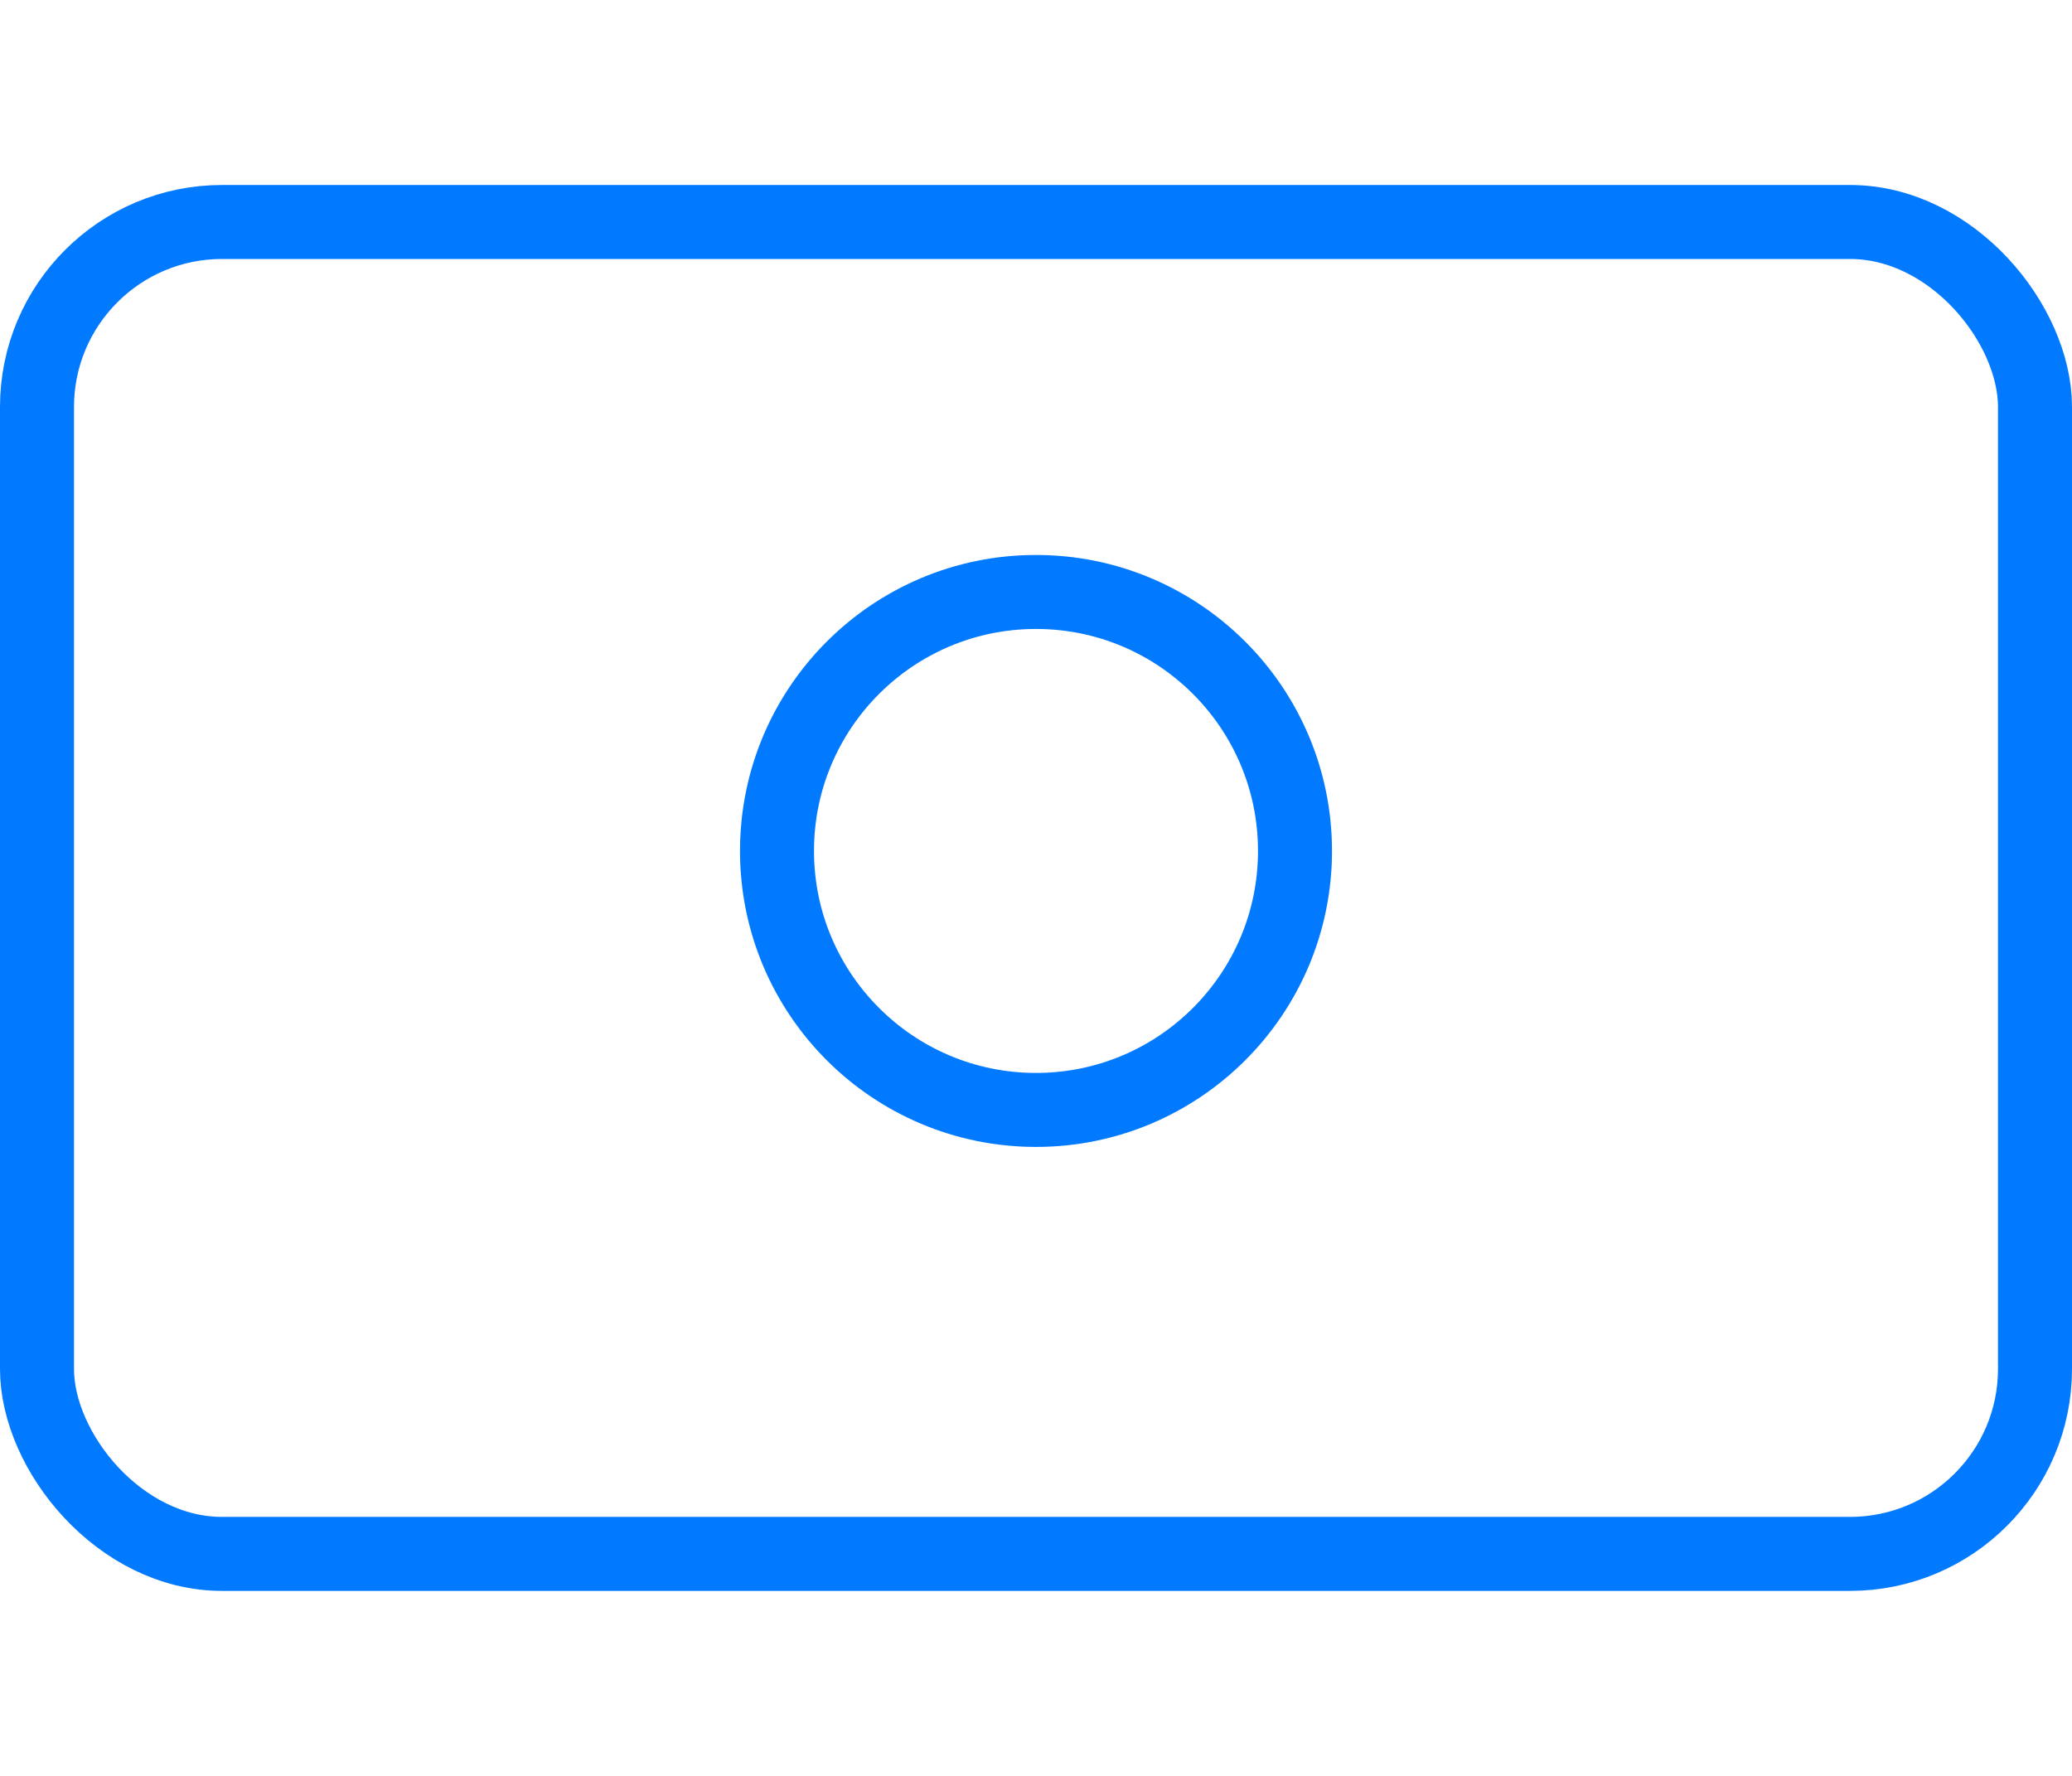
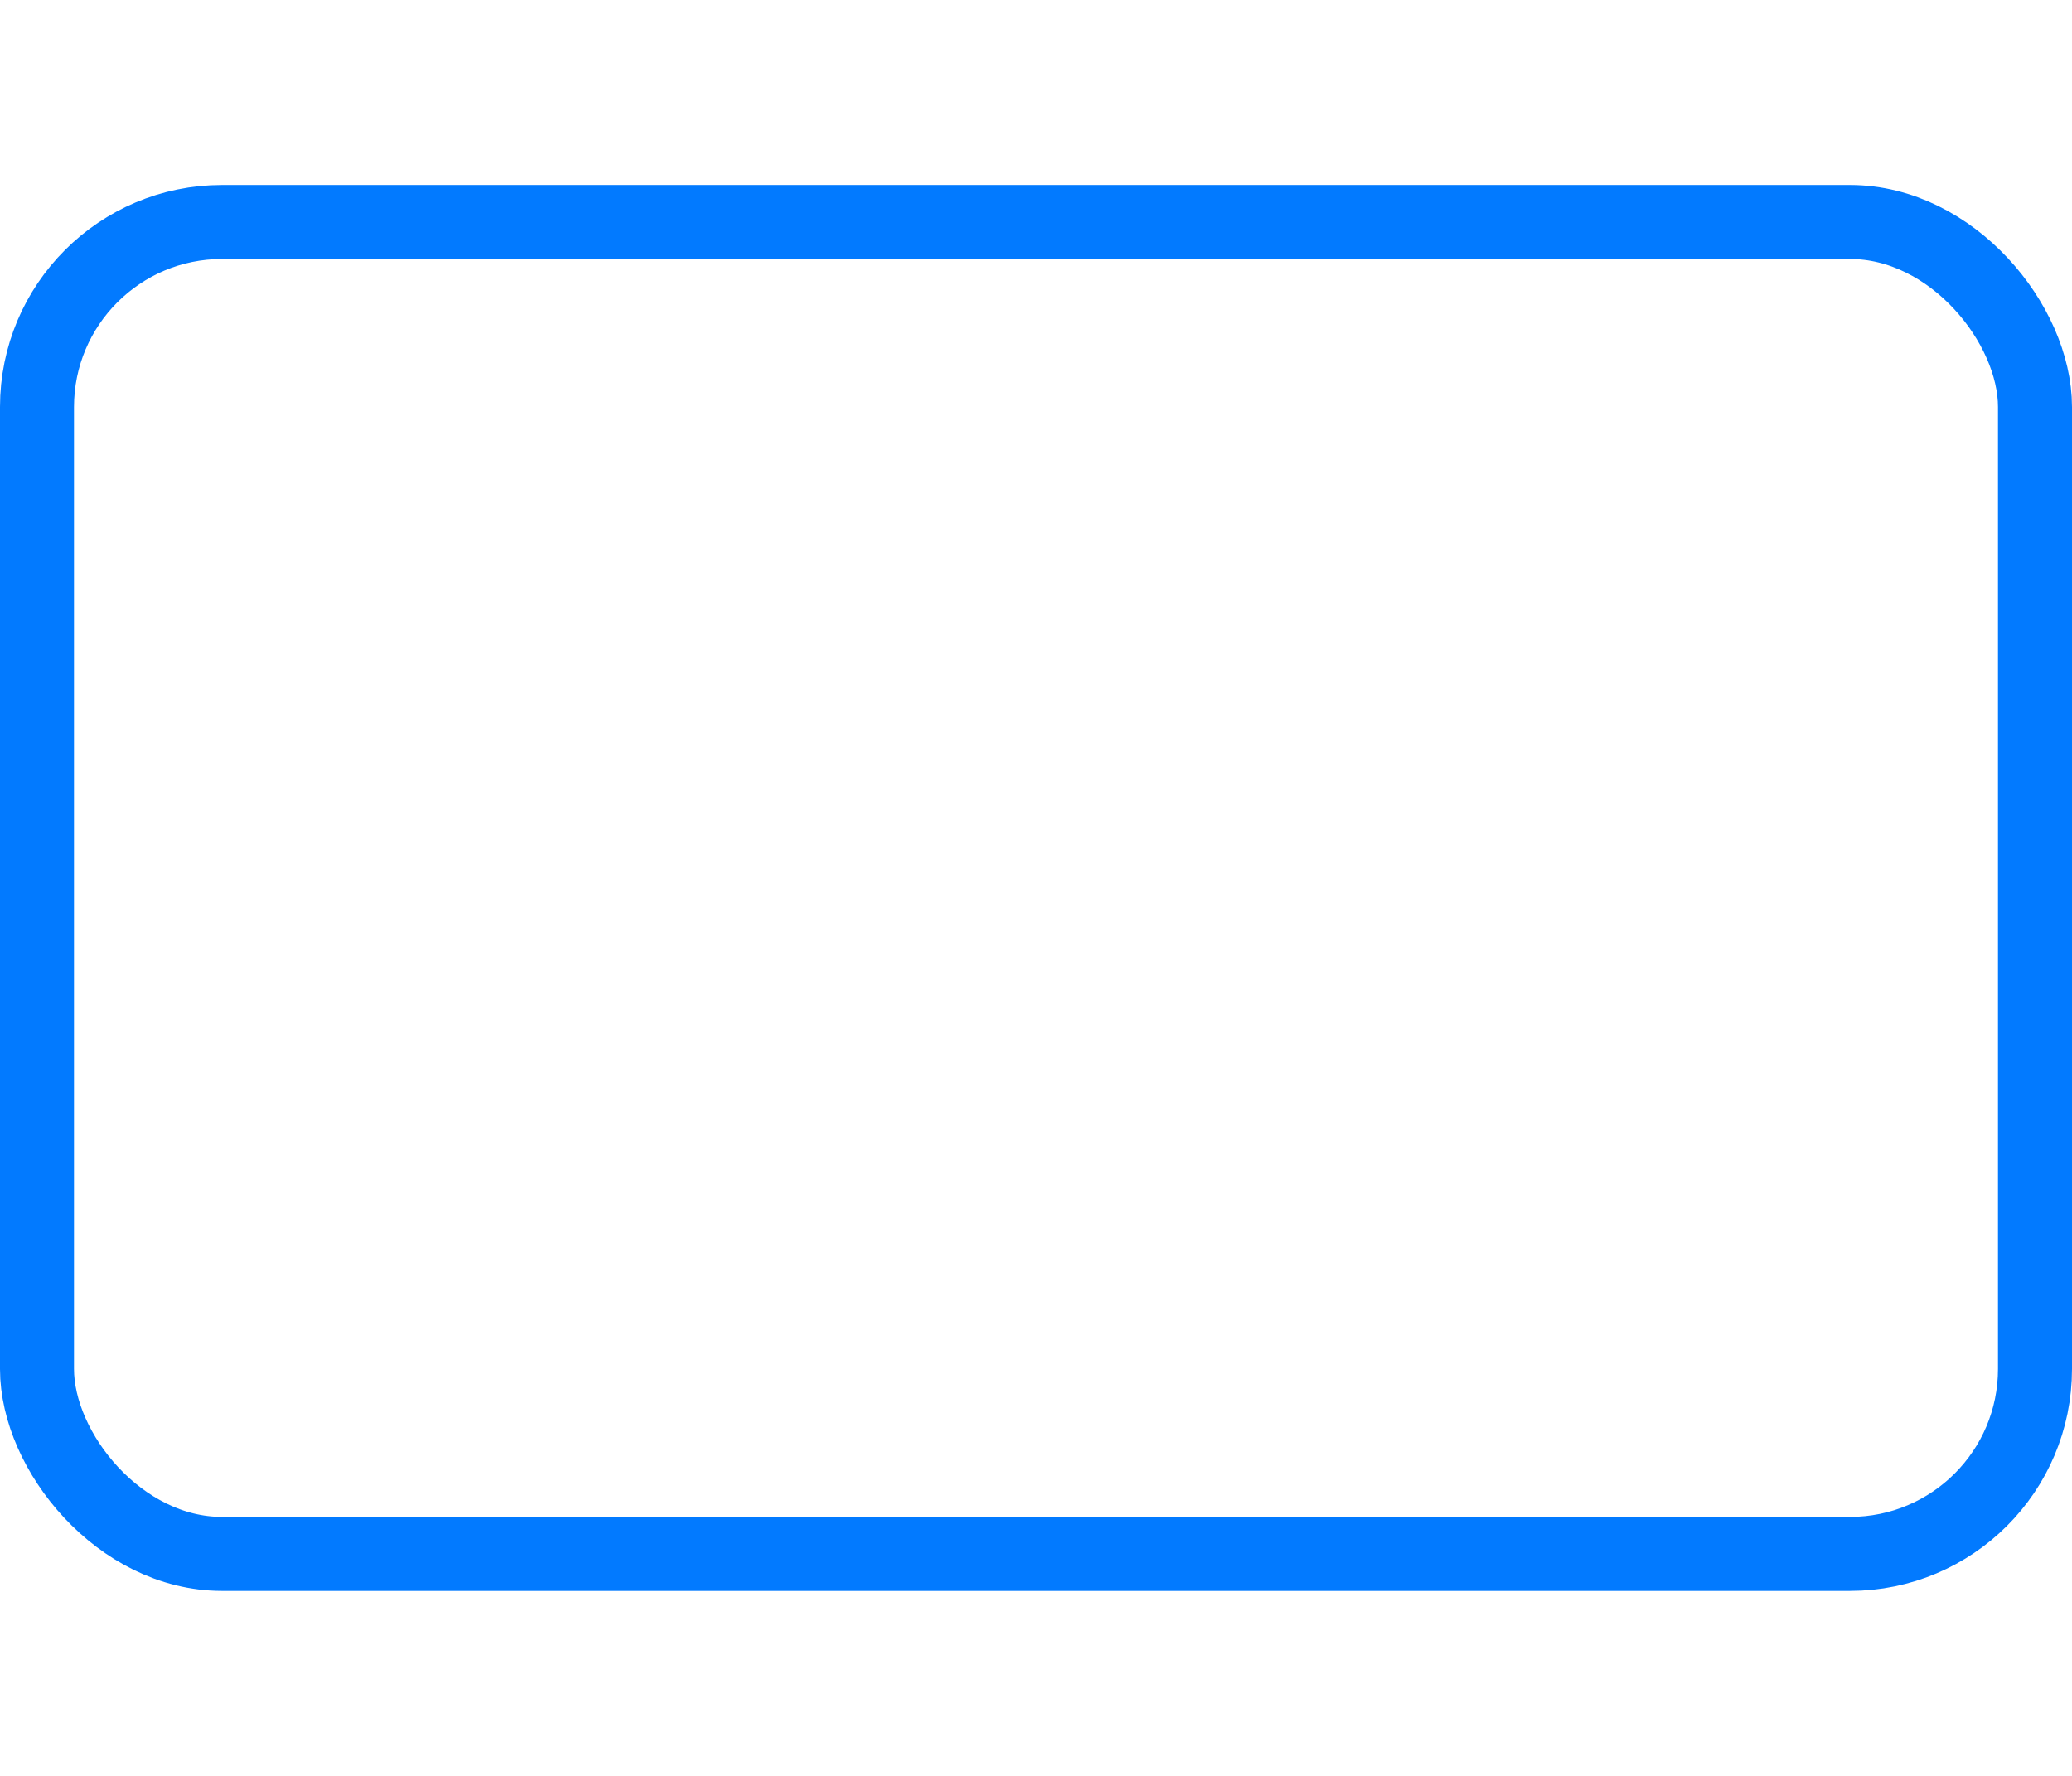
<svg xmlns="http://www.w3.org/2000/svg" width="28" height="24" viewBox="0 0 28 24" fill="none">
  <rect x="0.5" y="3" width="27" height="18" rx="2.5" stroke="#027AFF" />
-   <circle cx="14" cy="11.5" r="3.5" stroke="#027AFF" />
</svg>